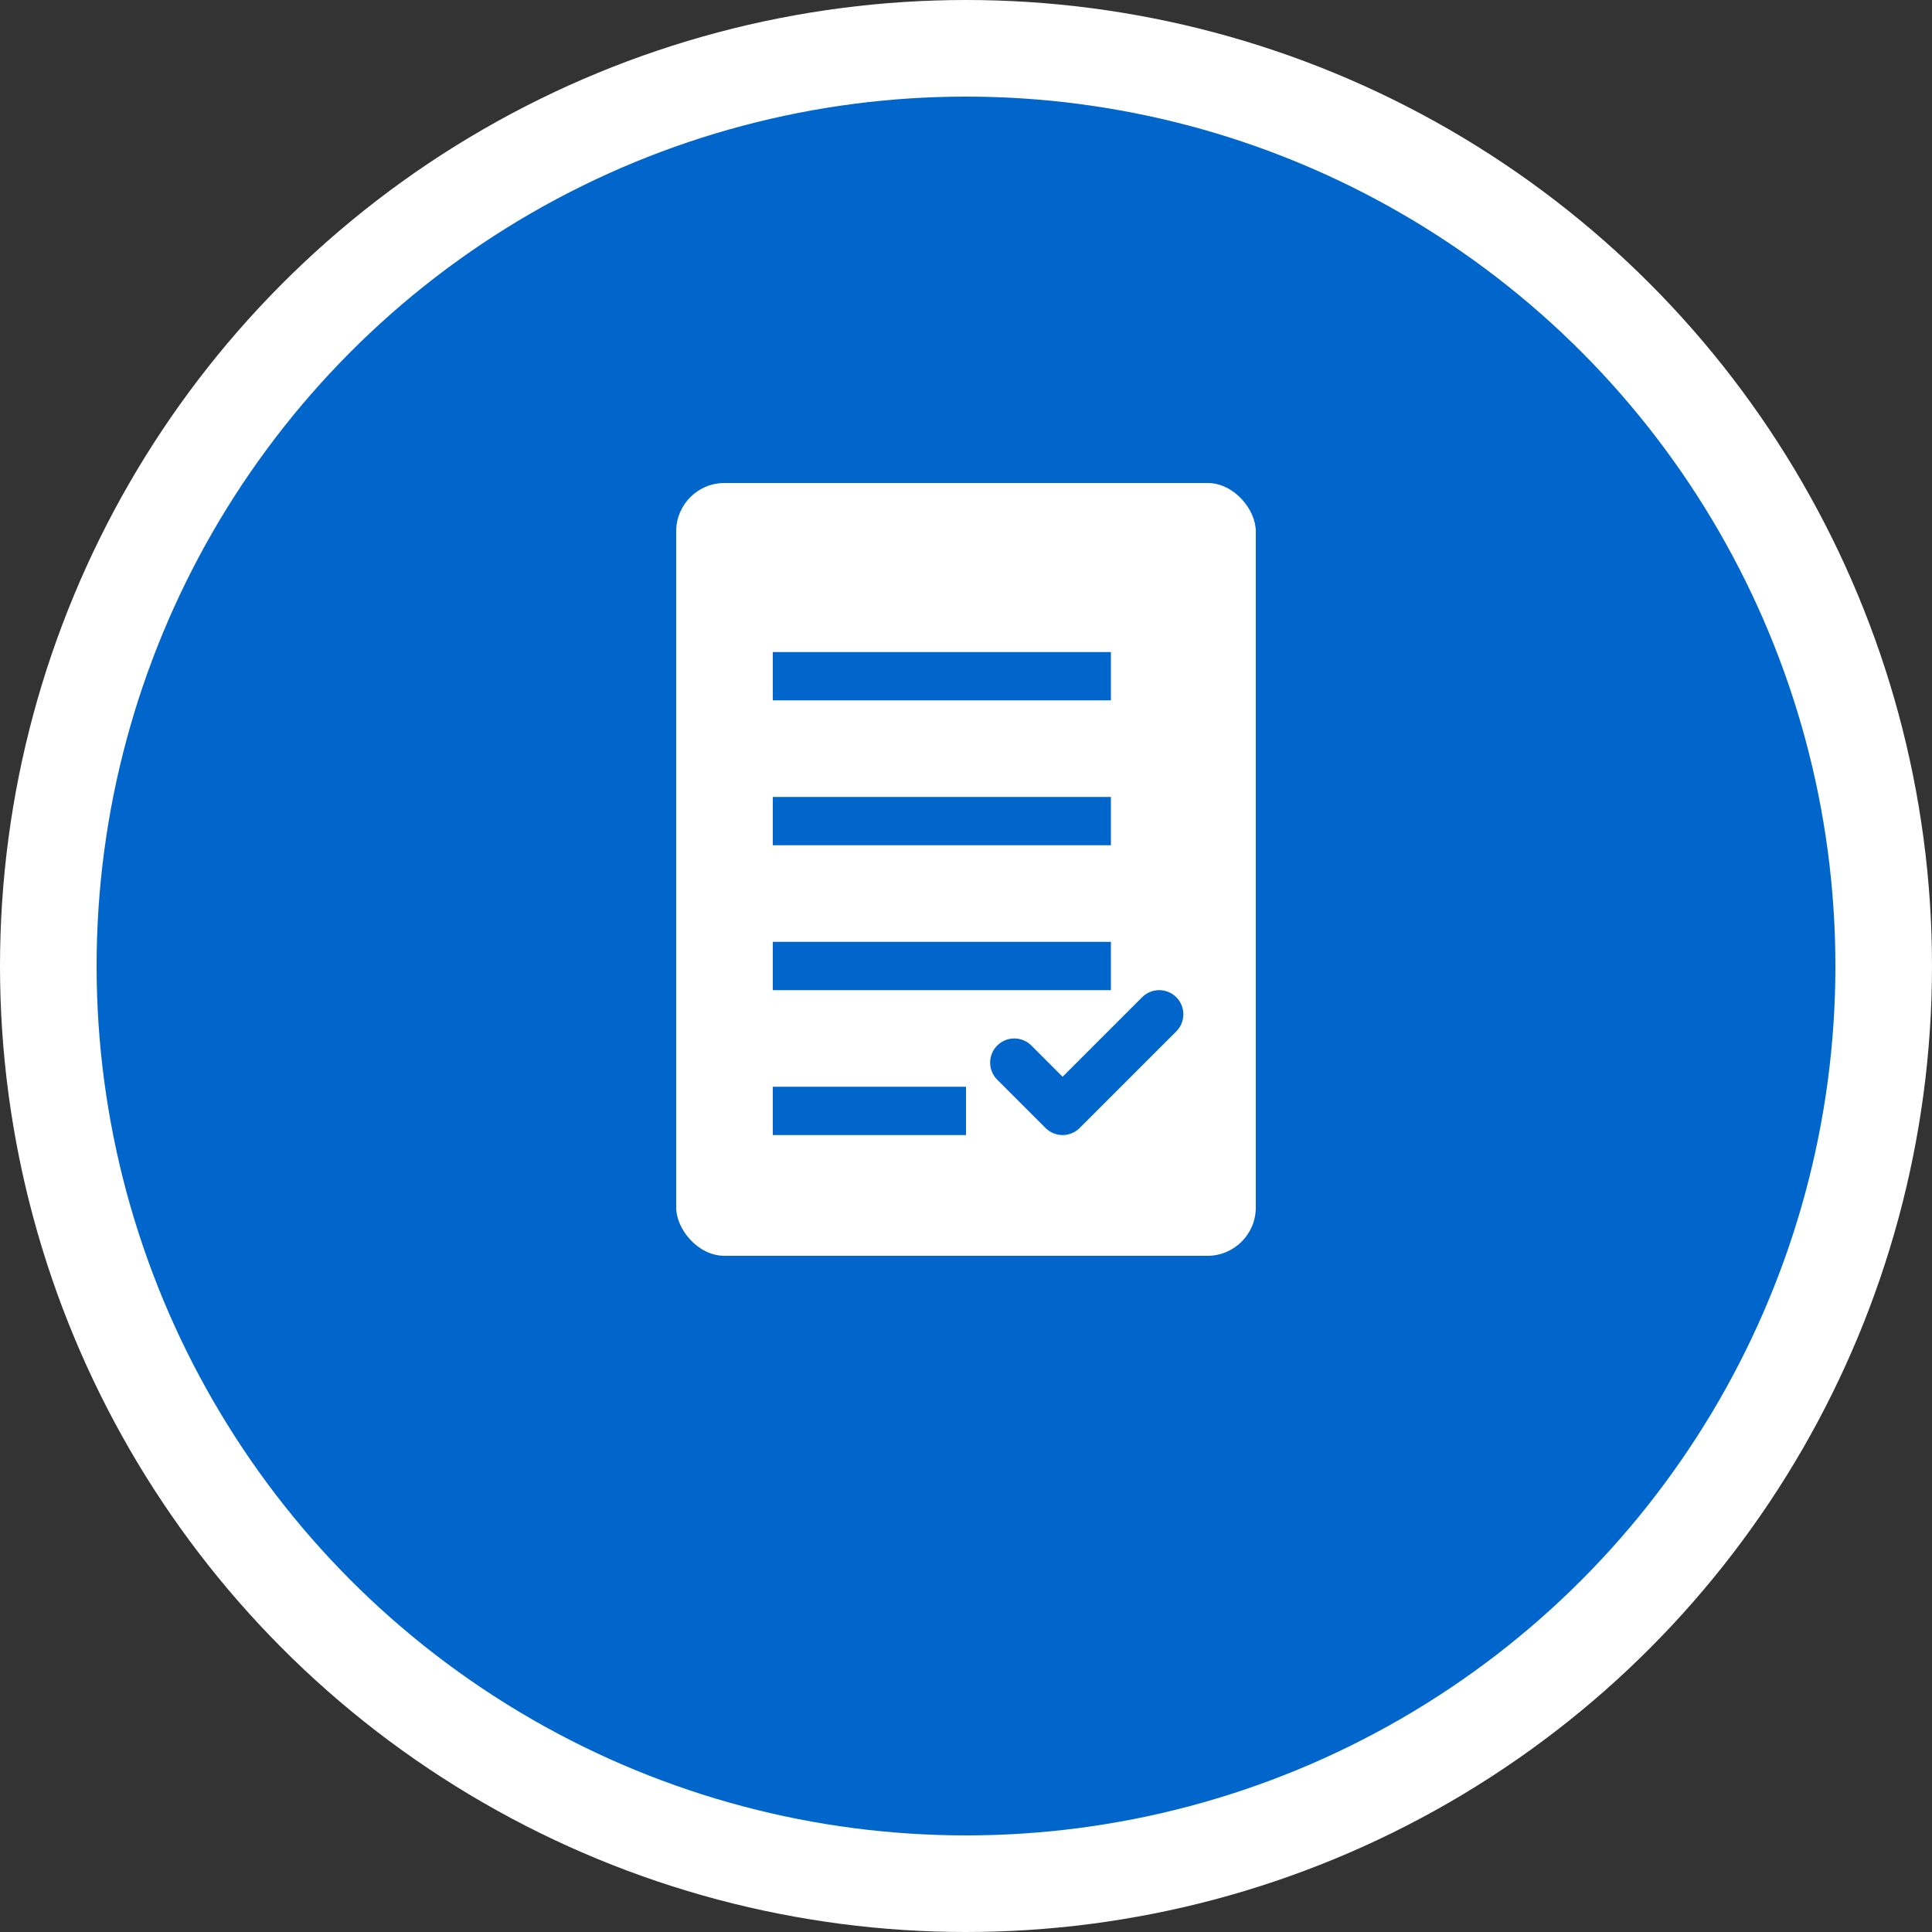
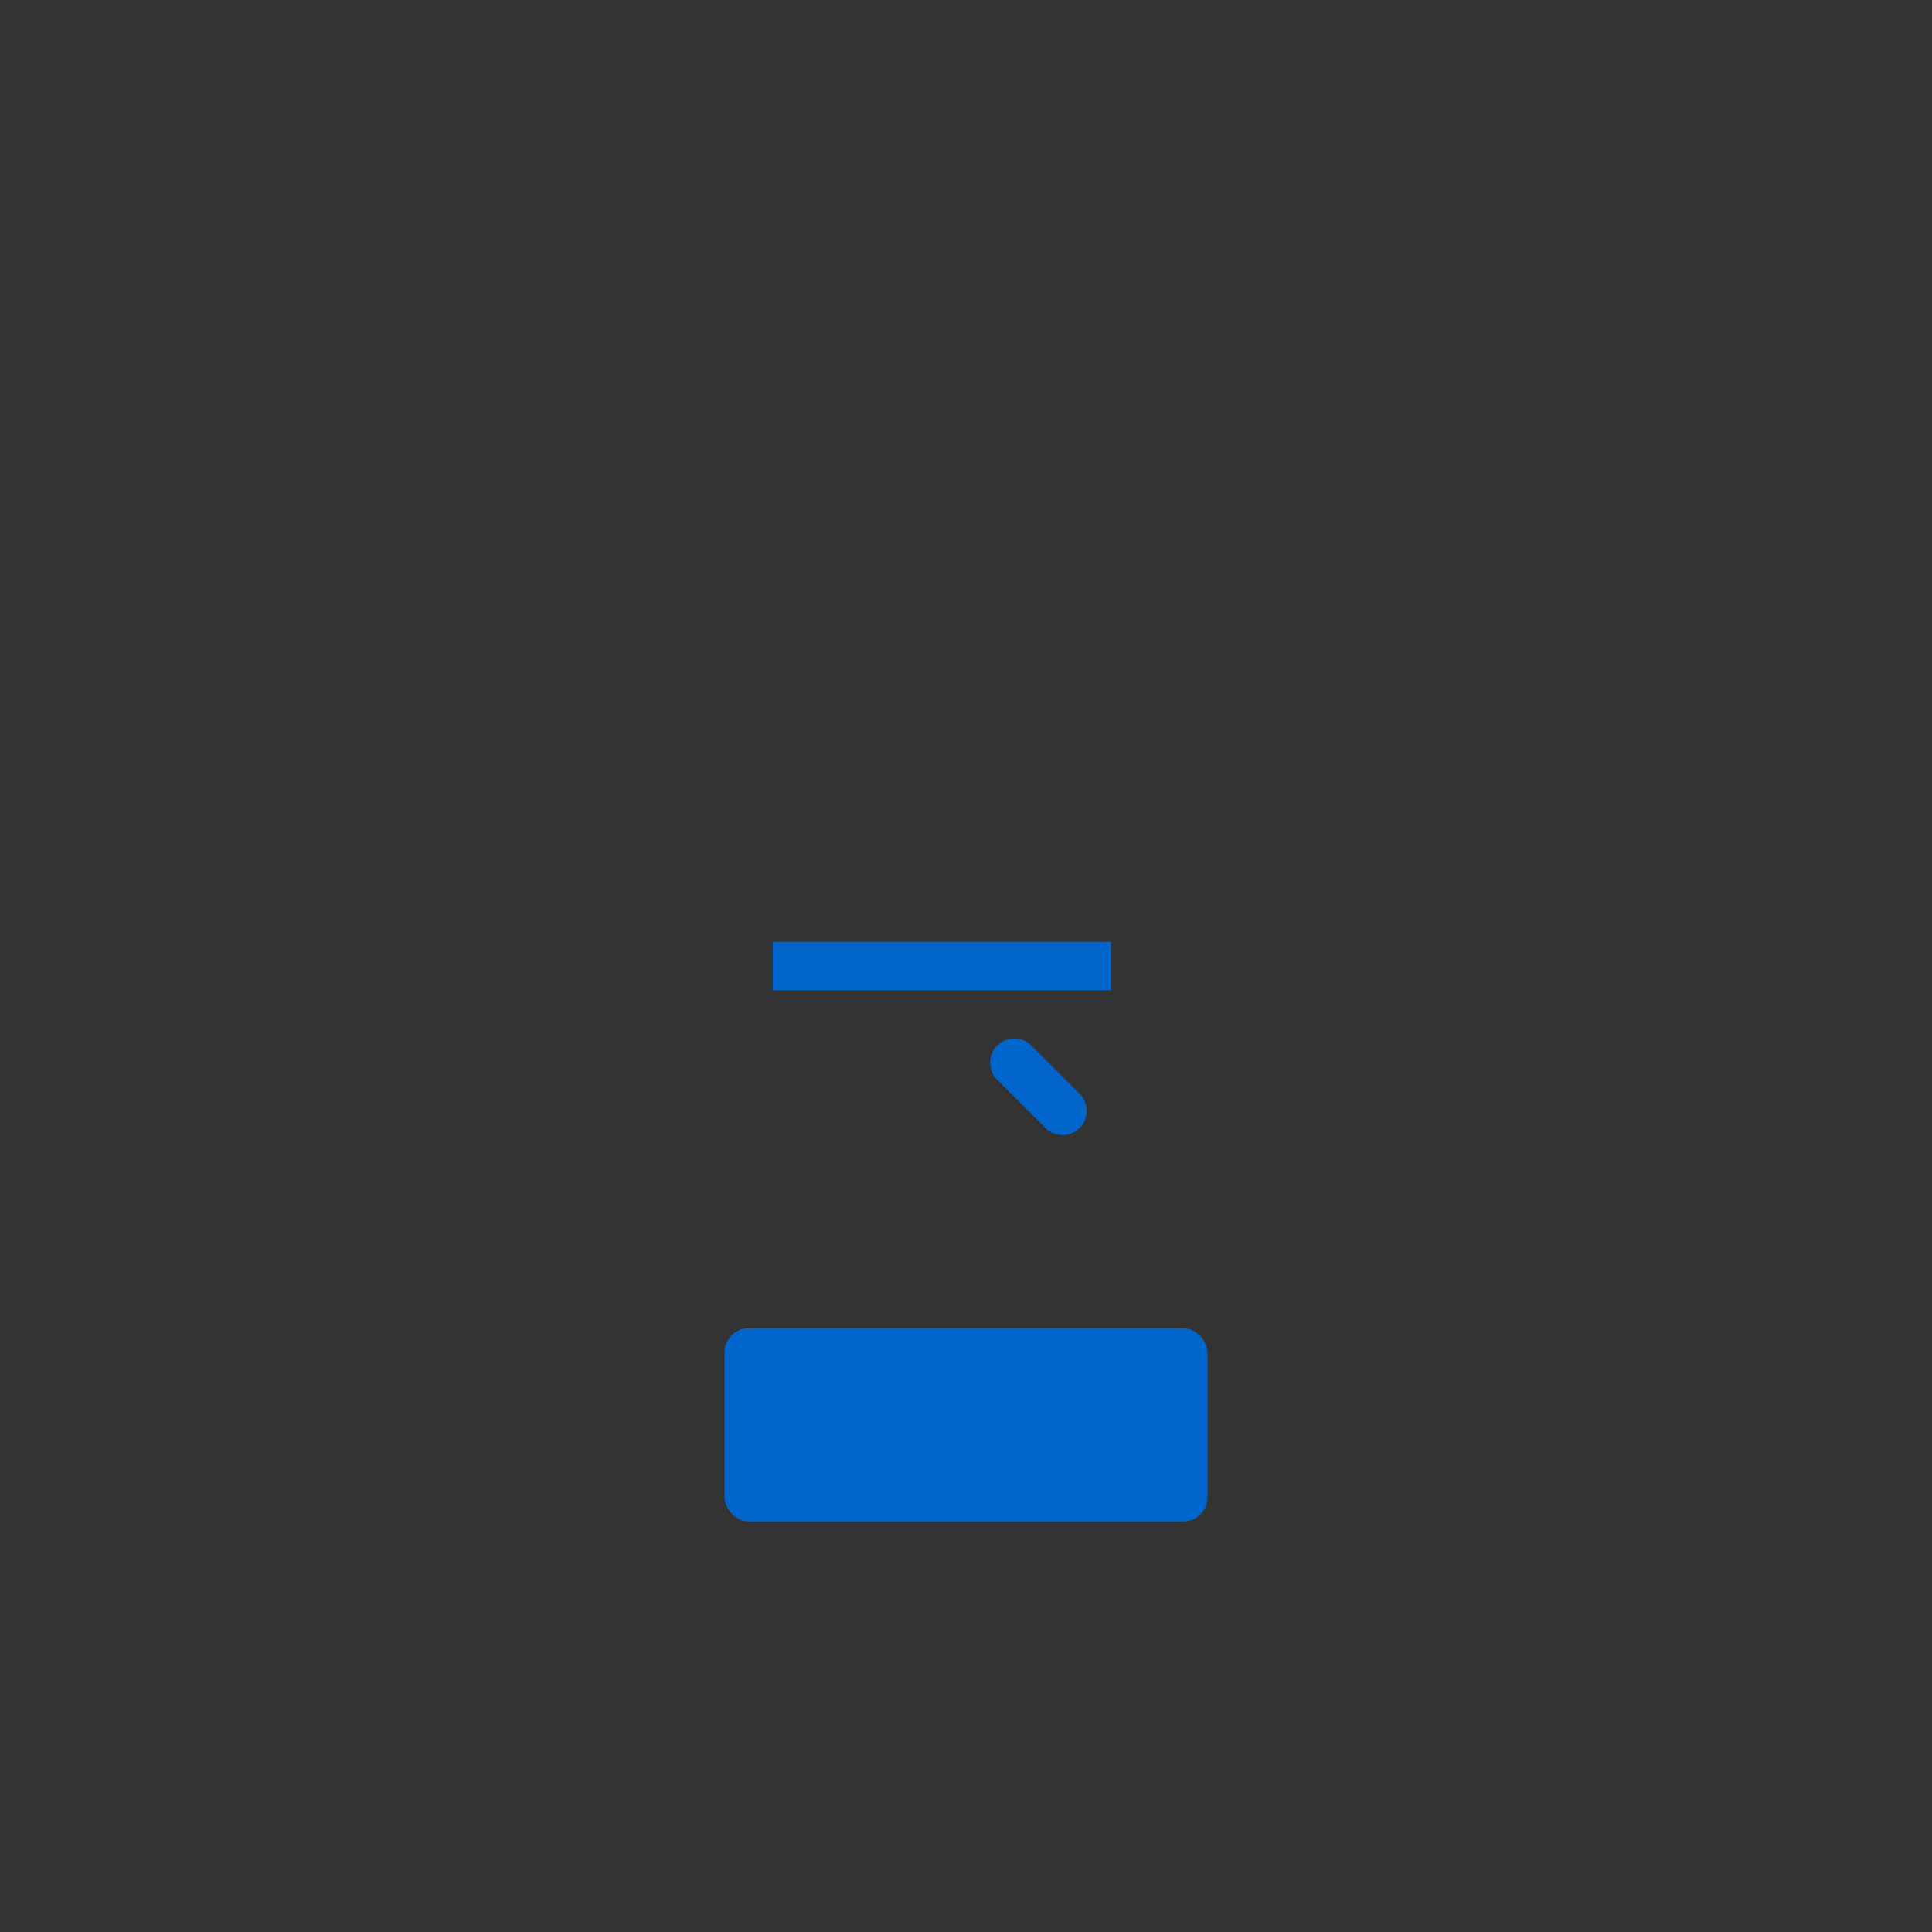
<svg xmlns="http://www.w3.org/2000/svg" width="80" height="80" viewBox="0 0 80 80" fill="none">
  <rect x="0" y="0" width="80" height="80" fill="#333333" stroke="none" />
-   <circle cx="40" cy="40" r="38" fill="#0066CC" stroke="#FFFFFF" stroke-width="4" />
-   <rect x="28" y="20" width="24" height="32" rx="2" fill="white" stroke="none" />
  <rect x="30" y="55" width="20" height="8" rx="1" fill="#0066CC" />
-   <line x1="32" y1="28" x2="46" y2="28" stroke="#0066CC" stroke-width="2" />
-   <line x1="32" y1="34" x2="46" y2="34" stroke="#0066CC" stroke-width="2" />
  <line x1="32" y1="40" x2="46" y2="40" stroke="#0066CC" stroke-width="2" />
-   <line x1="32" y1="46" x2="40" y2="46" stroke="#0066CC" stroke-width="2" />
-   <path d="M42 44 L44 46 L48 42" stroke="#0066CC" stroke-width="2" stroke-linecap="round" stroke-linejoin="round" />
+   <path d="M42 44 L44 46 " stroke="#0066CC" stroke-width="2" stroke-linecap="round" stroke-linejoin="round" />
</svg>